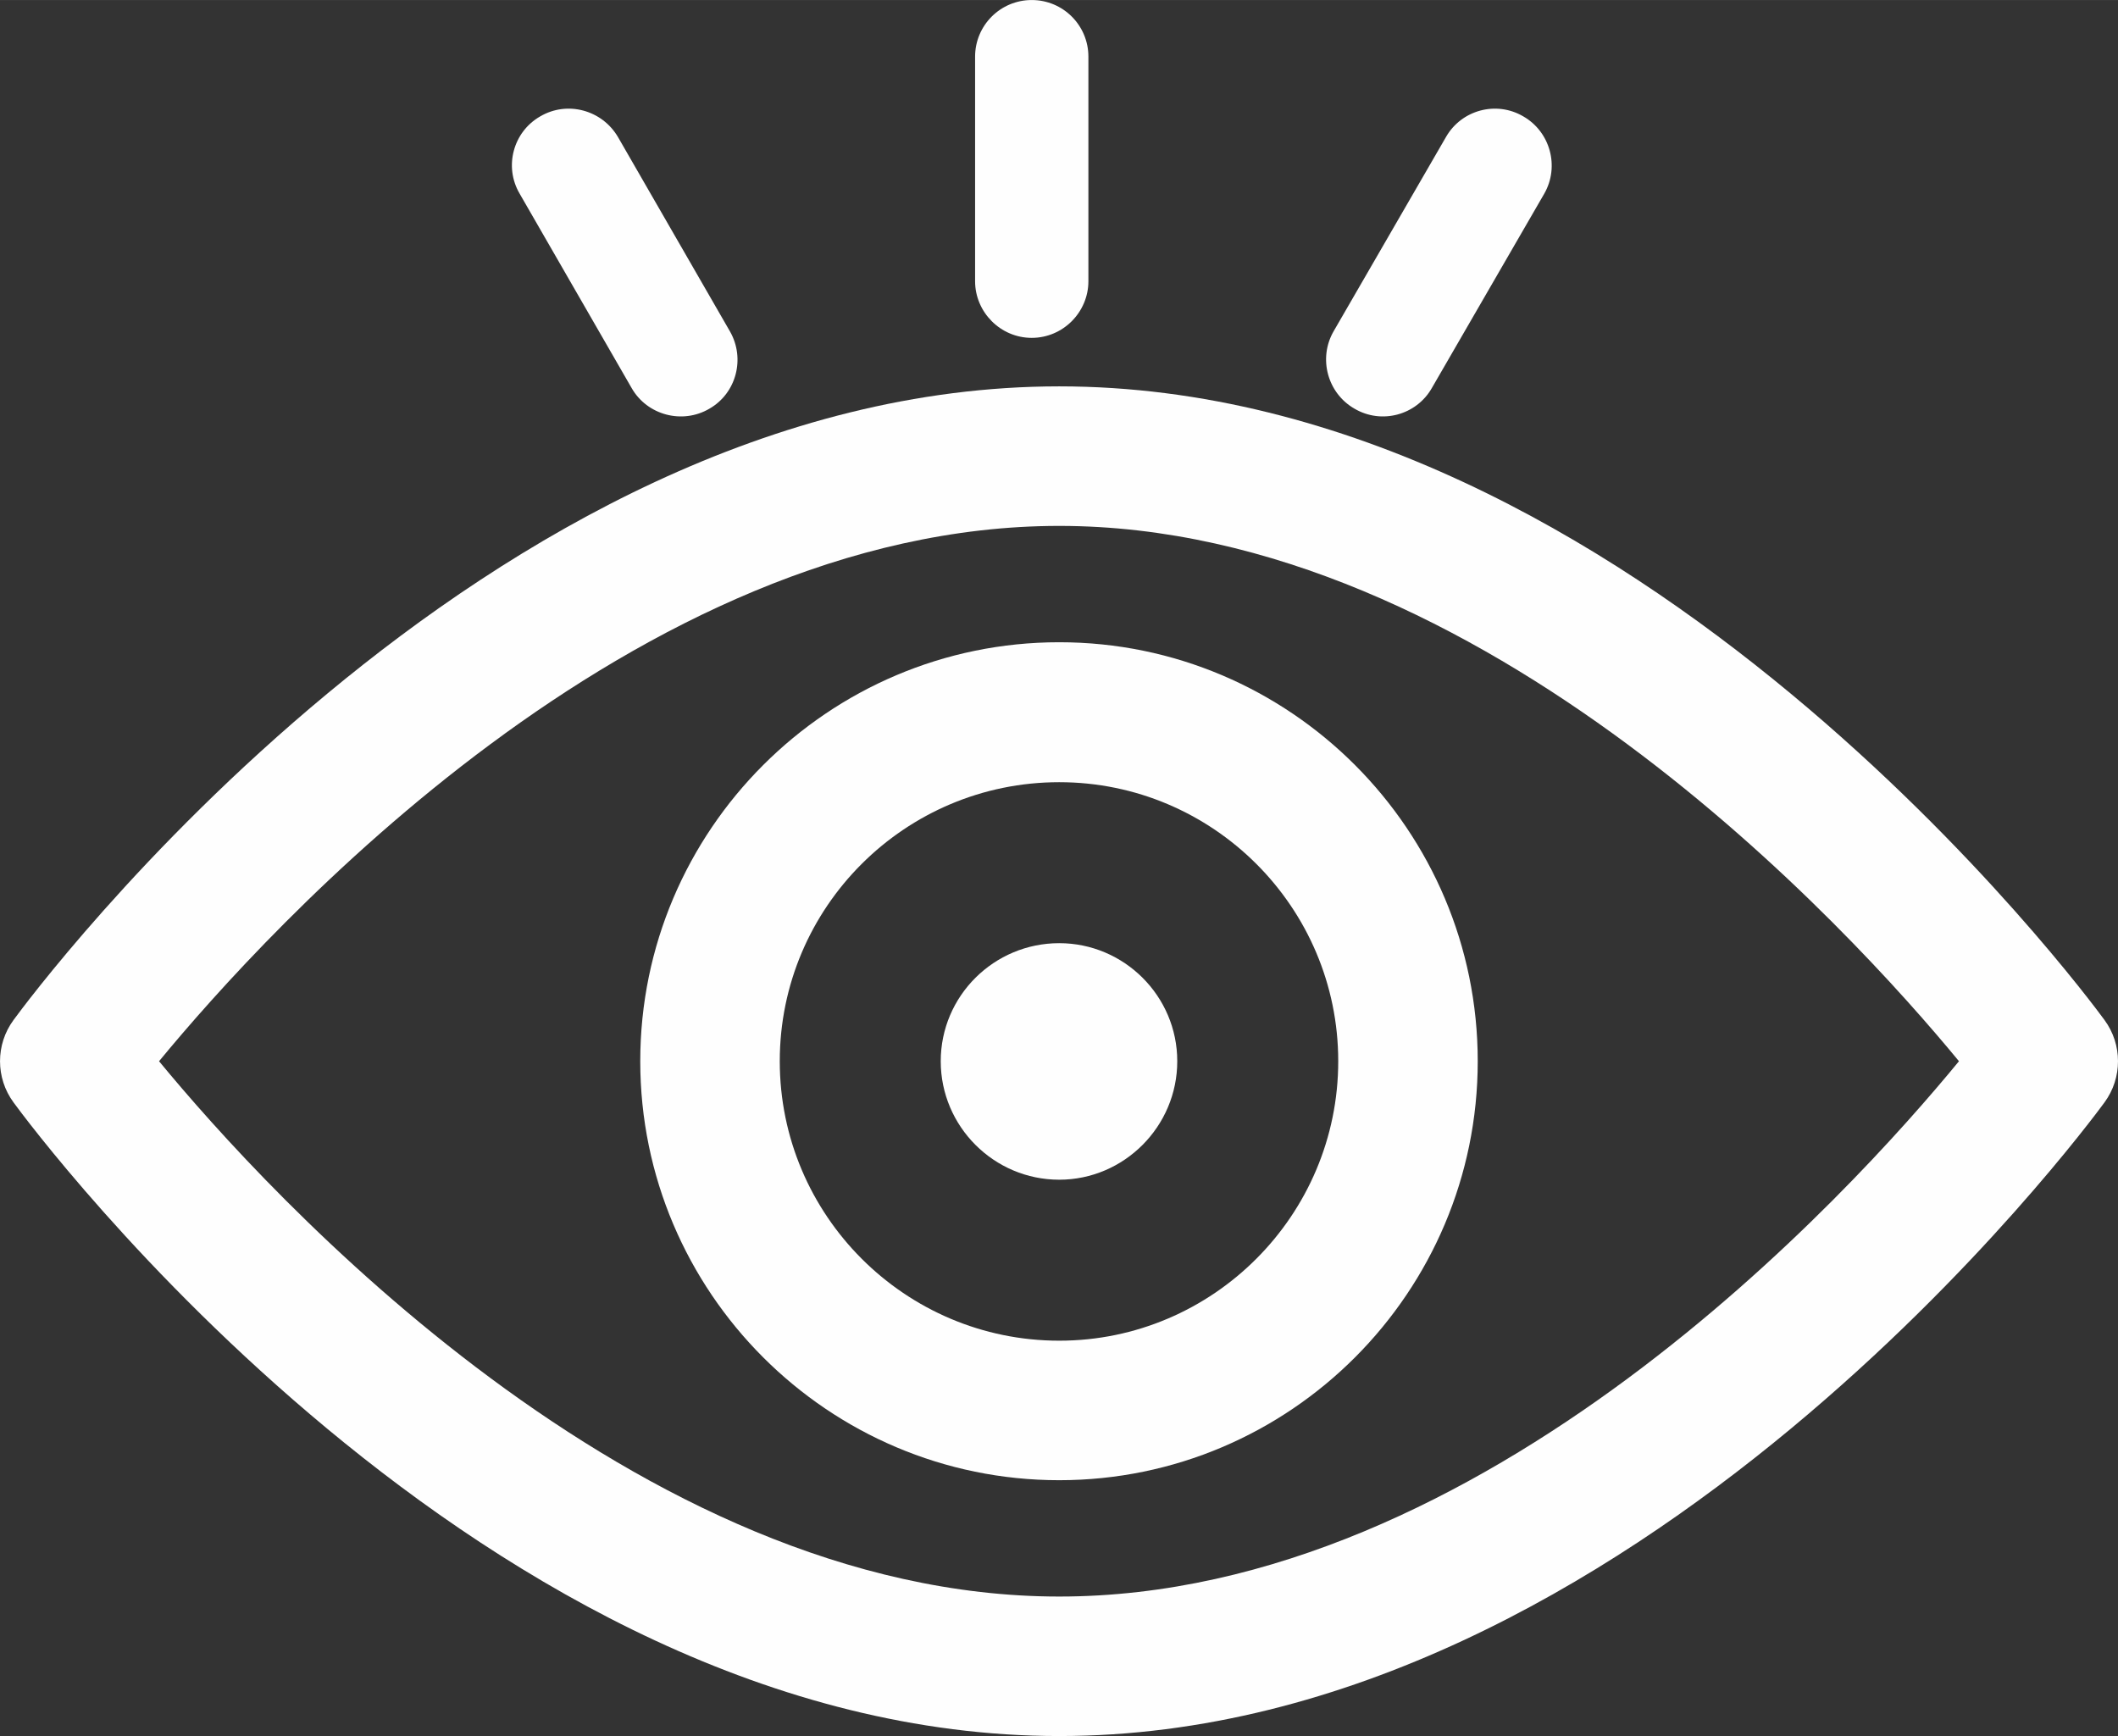
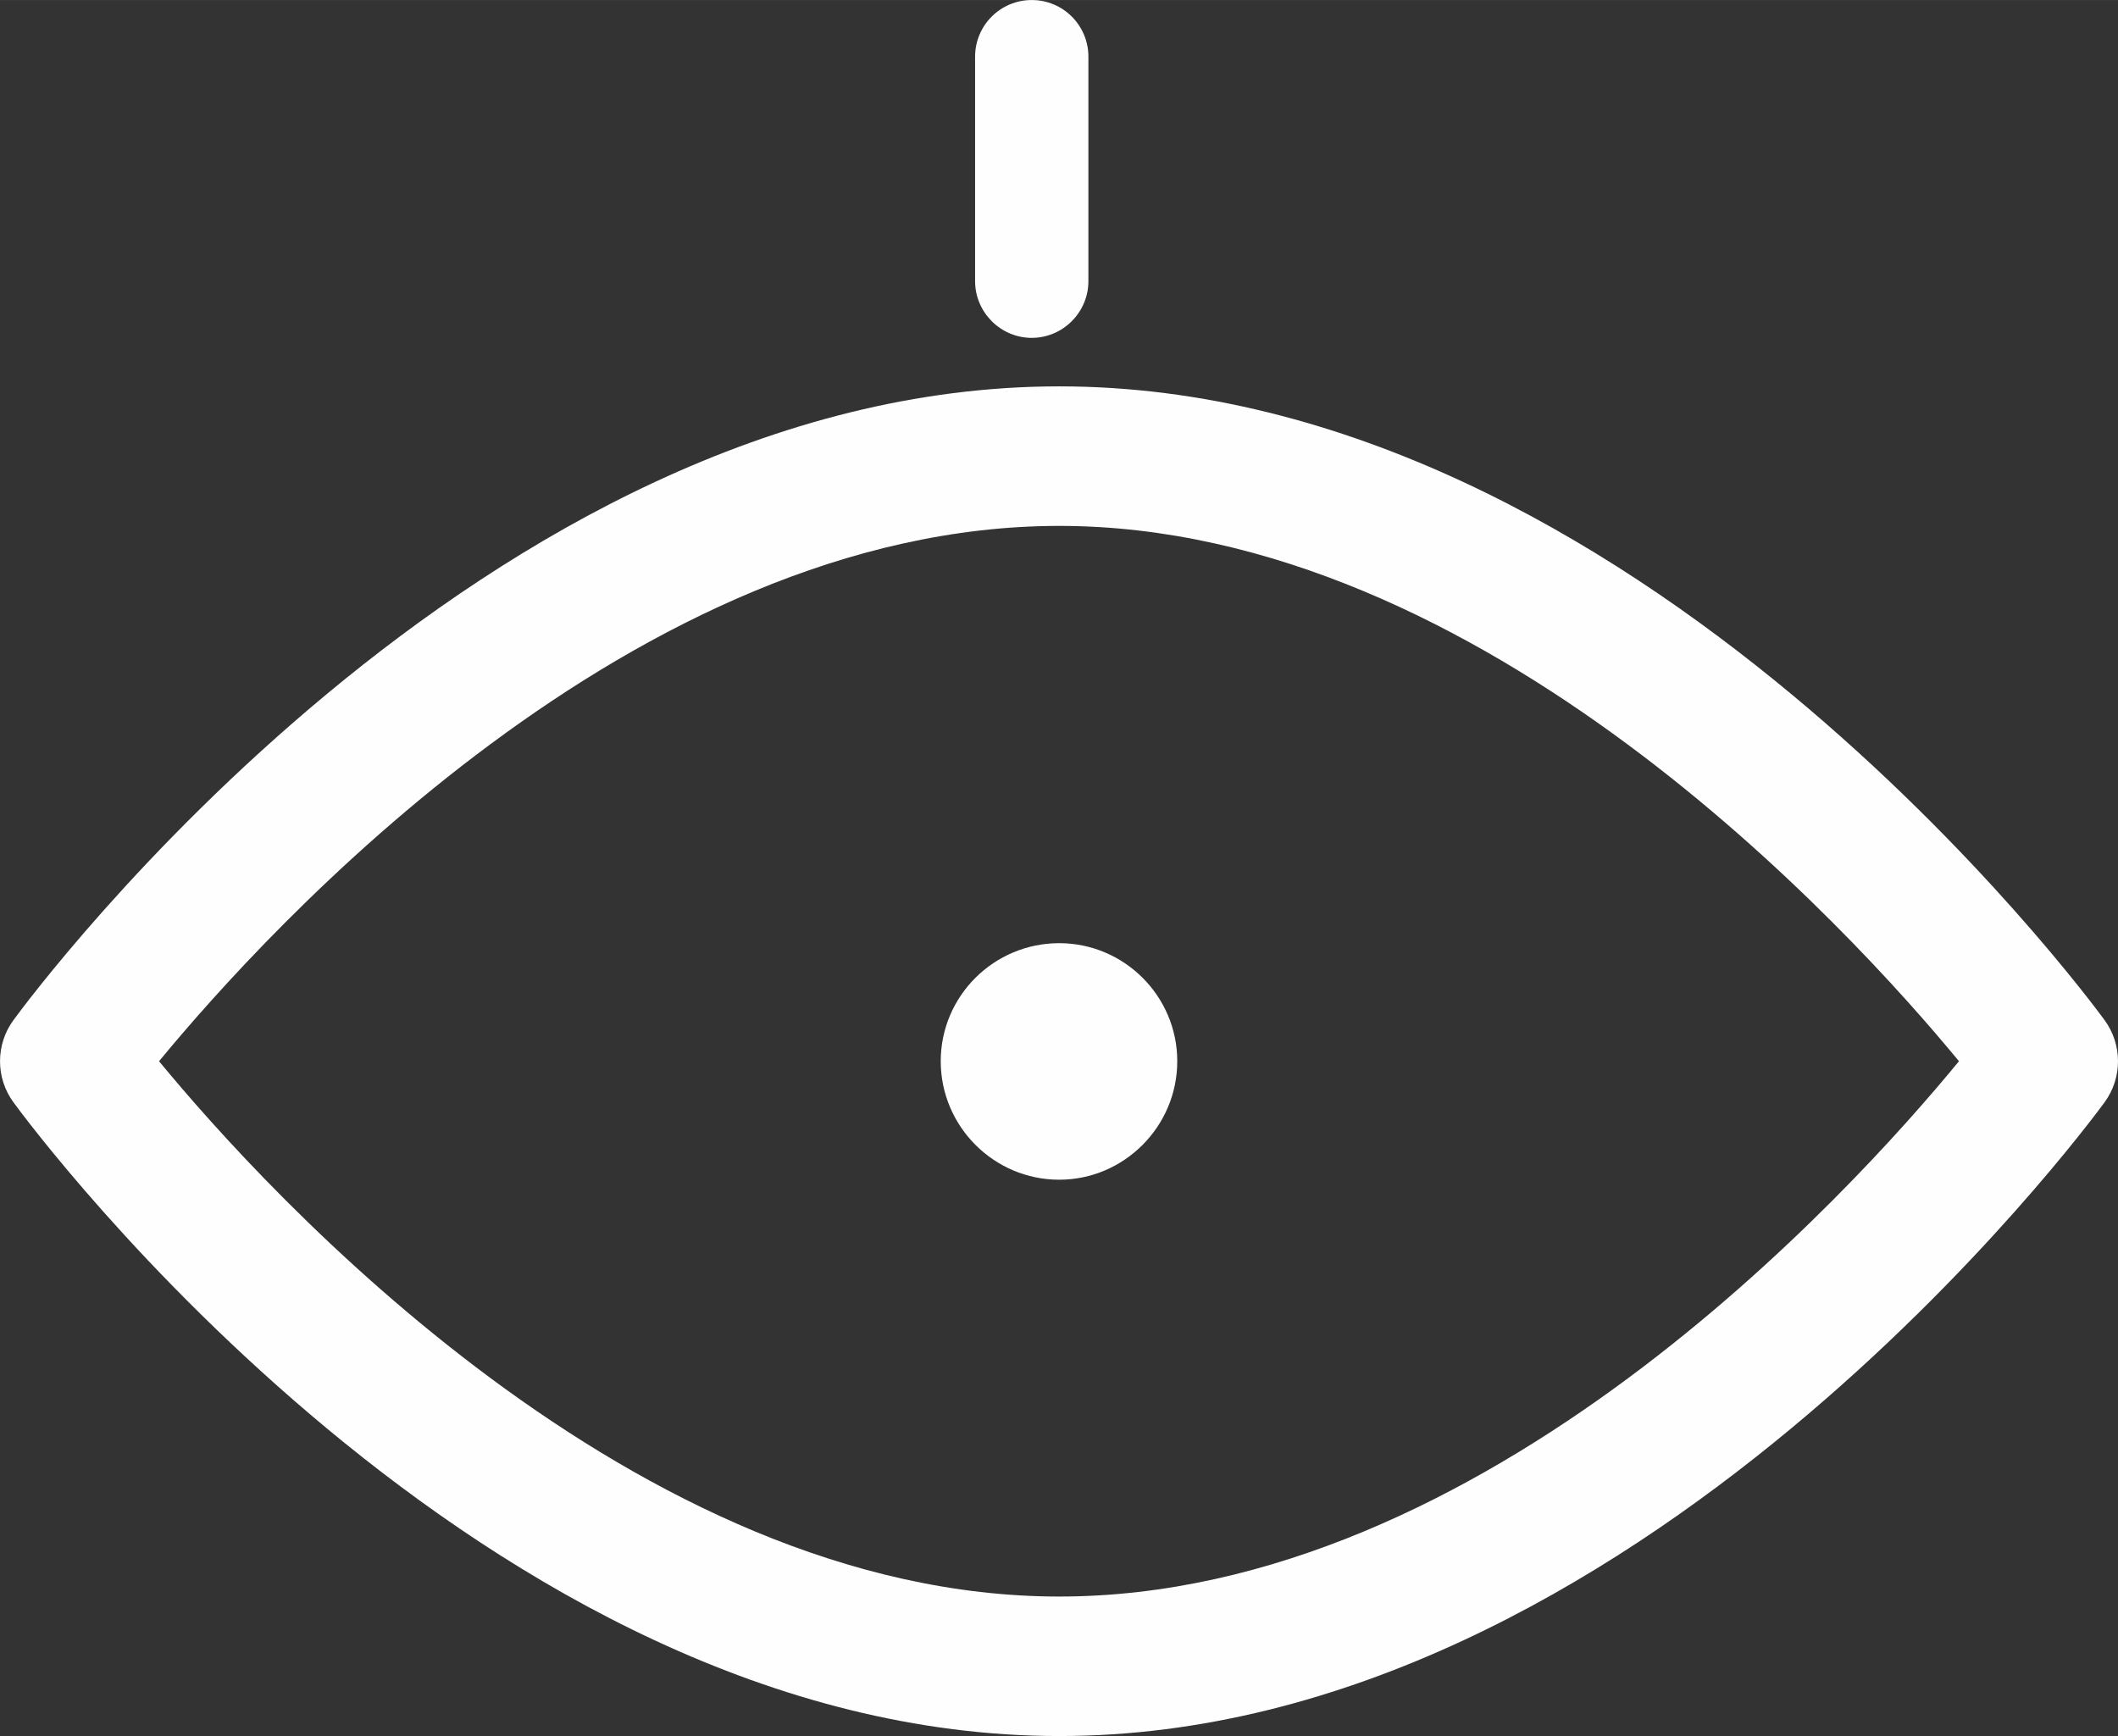
<svg xmlns="http://www.w3.org/2000/svg" xml:space="preserve" width="1.558in" height="1.277in" version="1.1" style="shape-rendering:geometricPrecision; text-rendering:geometricPrecision; image-rendering:optimizeQuality; fill-rule:evenodd; clip-rule:evenodd" viewBox="0 0 916.69 751.33">
  <rect x="0" y="0" width="916.69" height="751.33" fill="#333333" stroke="none" />
  <defs>
    <style type="text/css">
   
    .fil0 {fill:#FEFEFE}
   
  </style>
  </defs>
  <g id="Layer_x0020_1">
    <g id="_2159781641216">
      <path class="fil0" d="M458.44 690.95c-183.56,0 -342.6,-174.64 -389.6,-231.68 47,-57.04 205.67,-231.68 389.6,-231.68 183.37,0 342.41,174.64 389.42,231.68 -47,57.22 -205.48,231.68 -389.42,231.68zm452.4 -249.52c-8.17,-11.15 -203.26,-274.23 -452.4,-274.23 -249.33,0 -444.41,263.08 -452.58,274.23 -7.8,10.59 -7.8,25.08 0,35.67 8.17,11.15 203.25,274.22 452.58,274.22 249.14,0 444.22,-263.08 452.4,-274.22 7.8,-10.59 7.8,-25.08 0,-35.67z" />
-       <path class="fil0" d="M458.44 580.22c-66.7,0 -120.95,-54.25 -120.95,-120.95 0,-66.7 54.25,-120.76 120.95,-120.76 66.51,0 120.76,54.07 120.76,120.76 0,66.7 -54.25,120.95 -120.76,120.95zm0 -302.28c-99.96,0 -181.33,81.37 -181.33,181.33 0,99.96 81.37,181.33 181.33,181.33 99.96,0 181.14,-81.38 181.14,-181.33 0,-99.96 -81.19,-181.33 -181.14,-181.33z" />
      <path class="fil0" d="M458.44 510.55c28.05,0 51.09,-23.04 51.09,-51.28 0,-28.24 -23.04,-51.09 -51.09,-51.09 -28.24,0 -51.28,22.85 -51.28,51.09 0,28.24 23.04,51.28 51.28,51.28z" />
      <path class="fil0" d="M446.55 0l0 0c13.56,0 24.52,10.96 24.52,24.52l0 97.17c0,13.38 -10.96,24.52 -24.52,24.52 -13.56,0 -24.52,-11.15 -24.52,-24.52l0 -97.17c0,-13.56 10.96,-24.52 24.52,-24.52z" />
-       <path class="fil0" d="M659.28 50.35l0 0c11.7,6.69 15.79,21.74 9.1,33.44l-48.68 84.16c-6.69,11.71 -21.74,15.79 -33.44,8.92 -11.71,-6.69 -15.79,-21.74 -9.1,-33.44l48.68 -84.16c6.69,-11.7 21.74,-15.79 33.44,-8.92z" />
-       <path class="fil0" d="M233.82 50.35l0 0c-11.71,6.69 -15.79,21.74 -8.92,33.44l48.49 84.16c6.69,11.71 21.92,15.79 33.63,8.92 11.7,-6.69 15.61,-21.74 8.92,-33.44l-48.49 -84.16c-6.88,-11.7 -21.92,-15.79 -33.63,-8.92z" />
    </g>
  </g>
</svg>